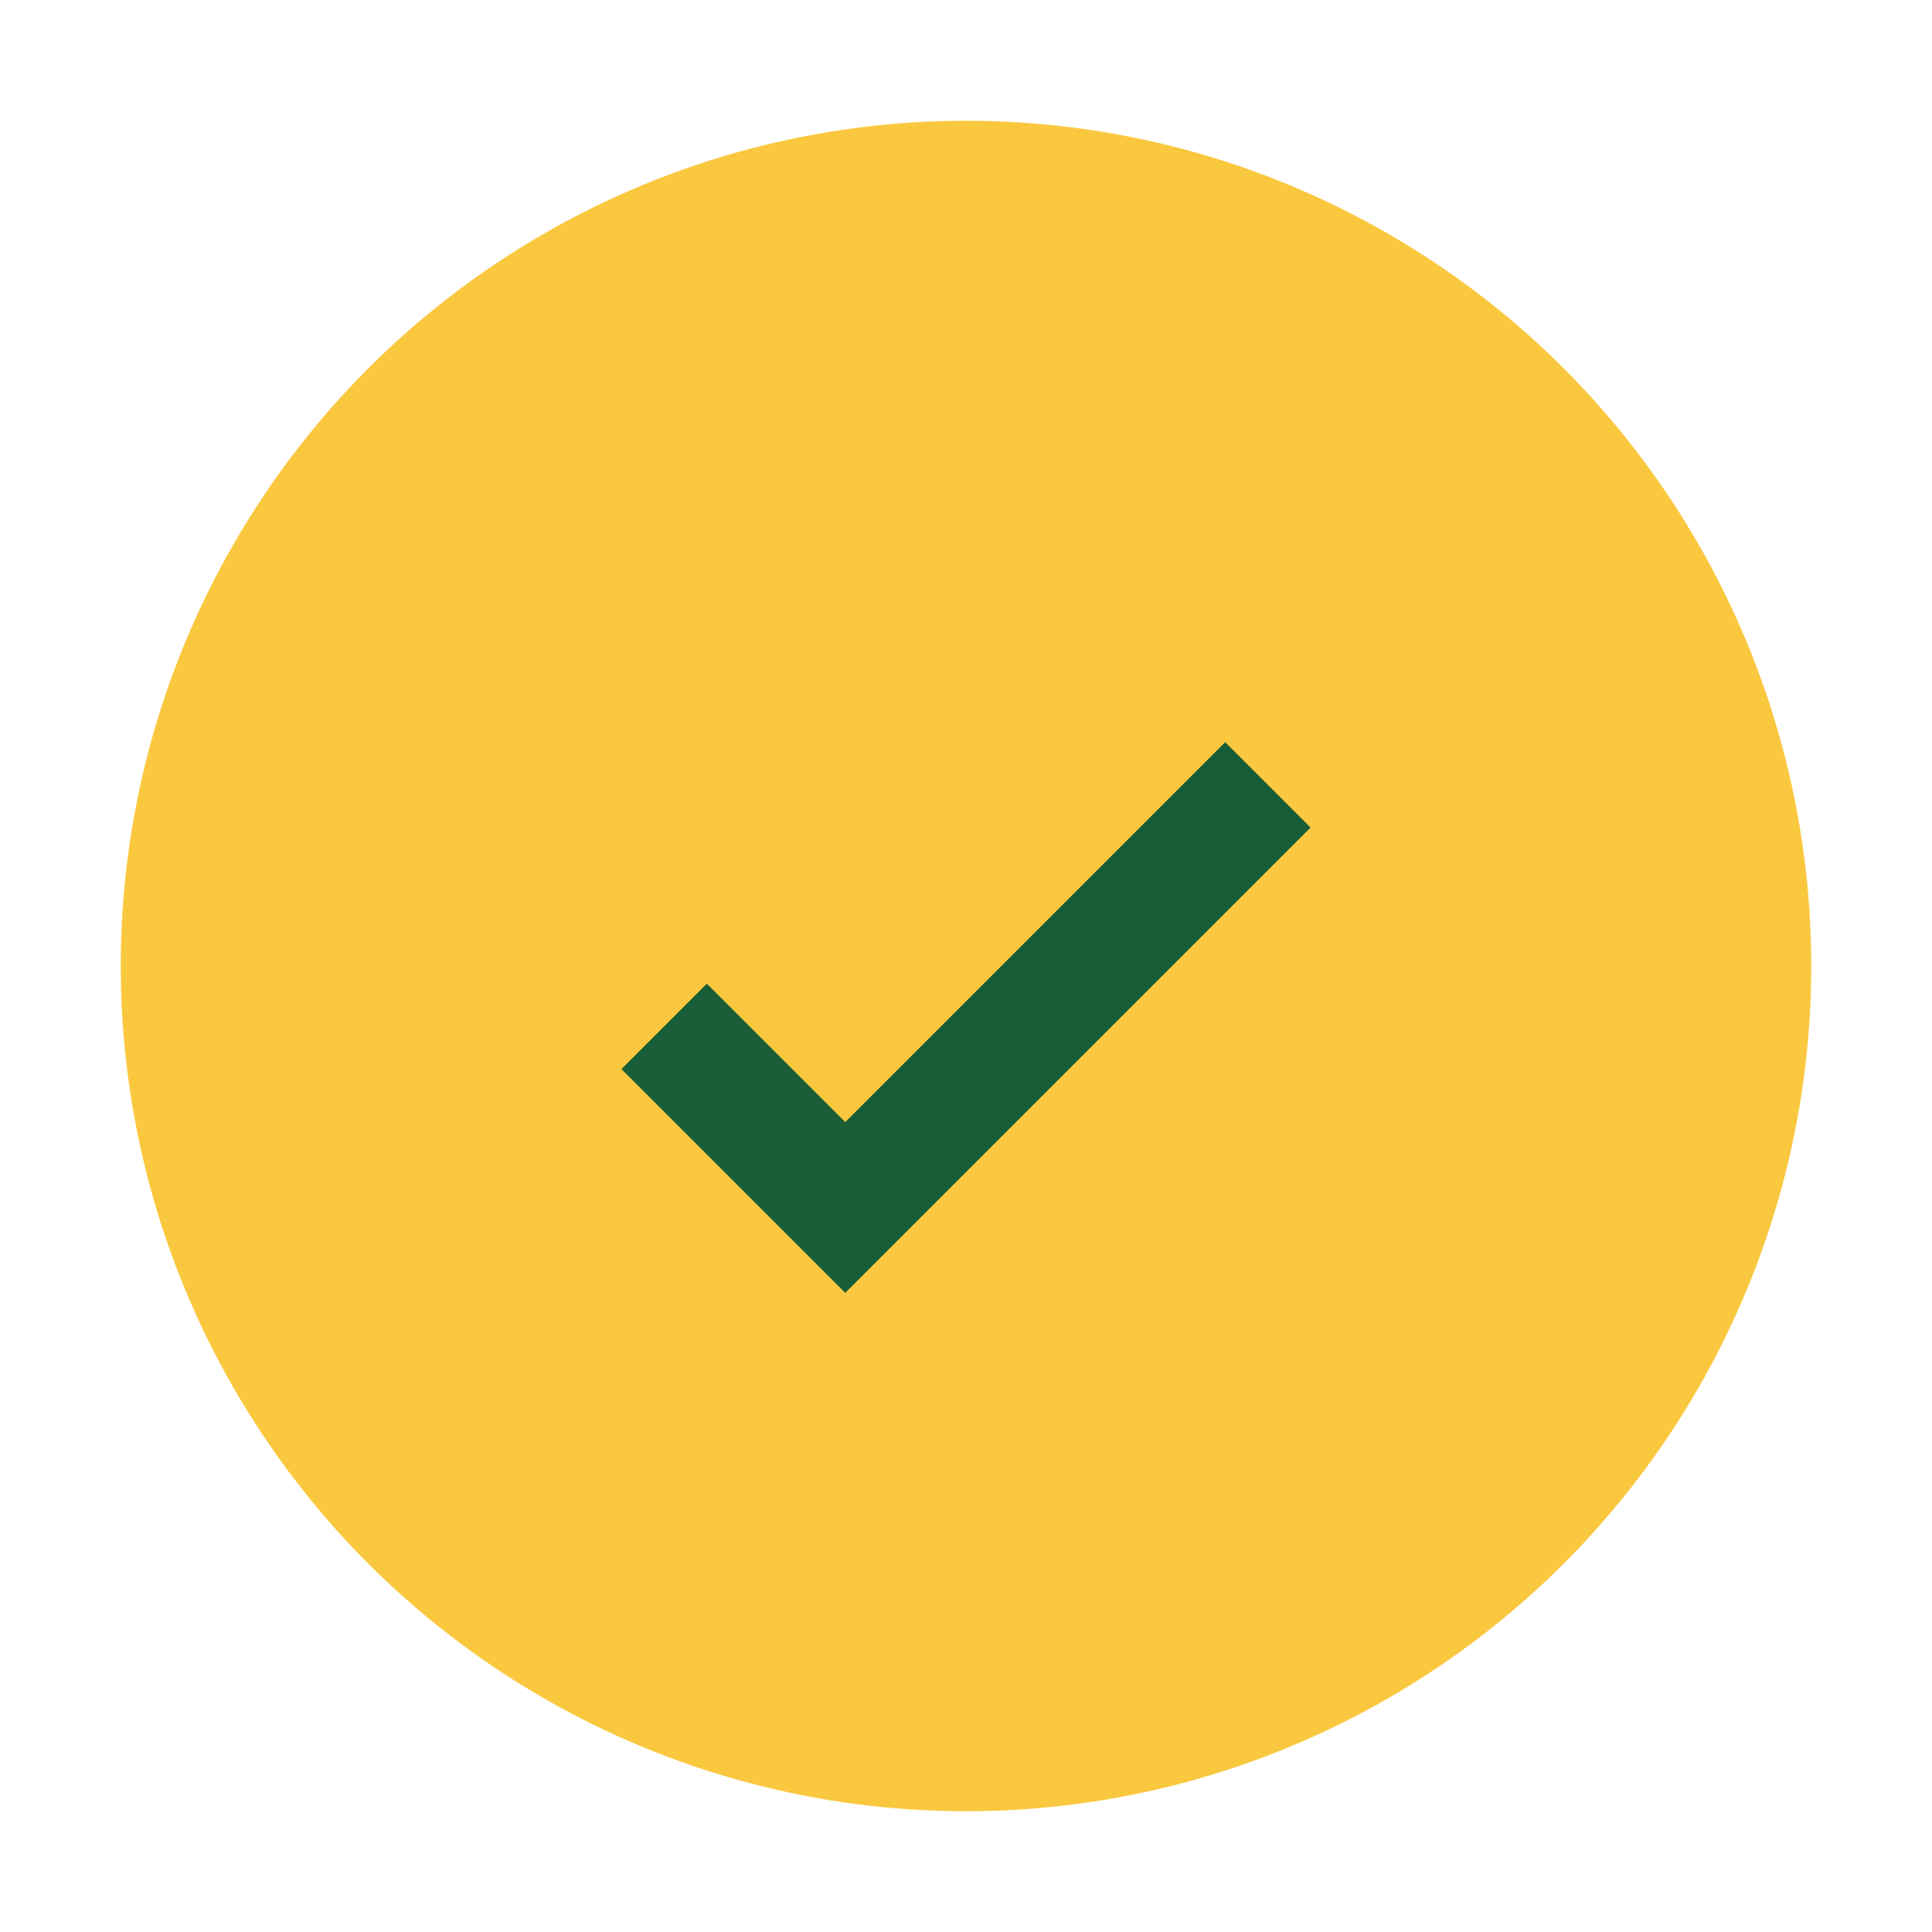
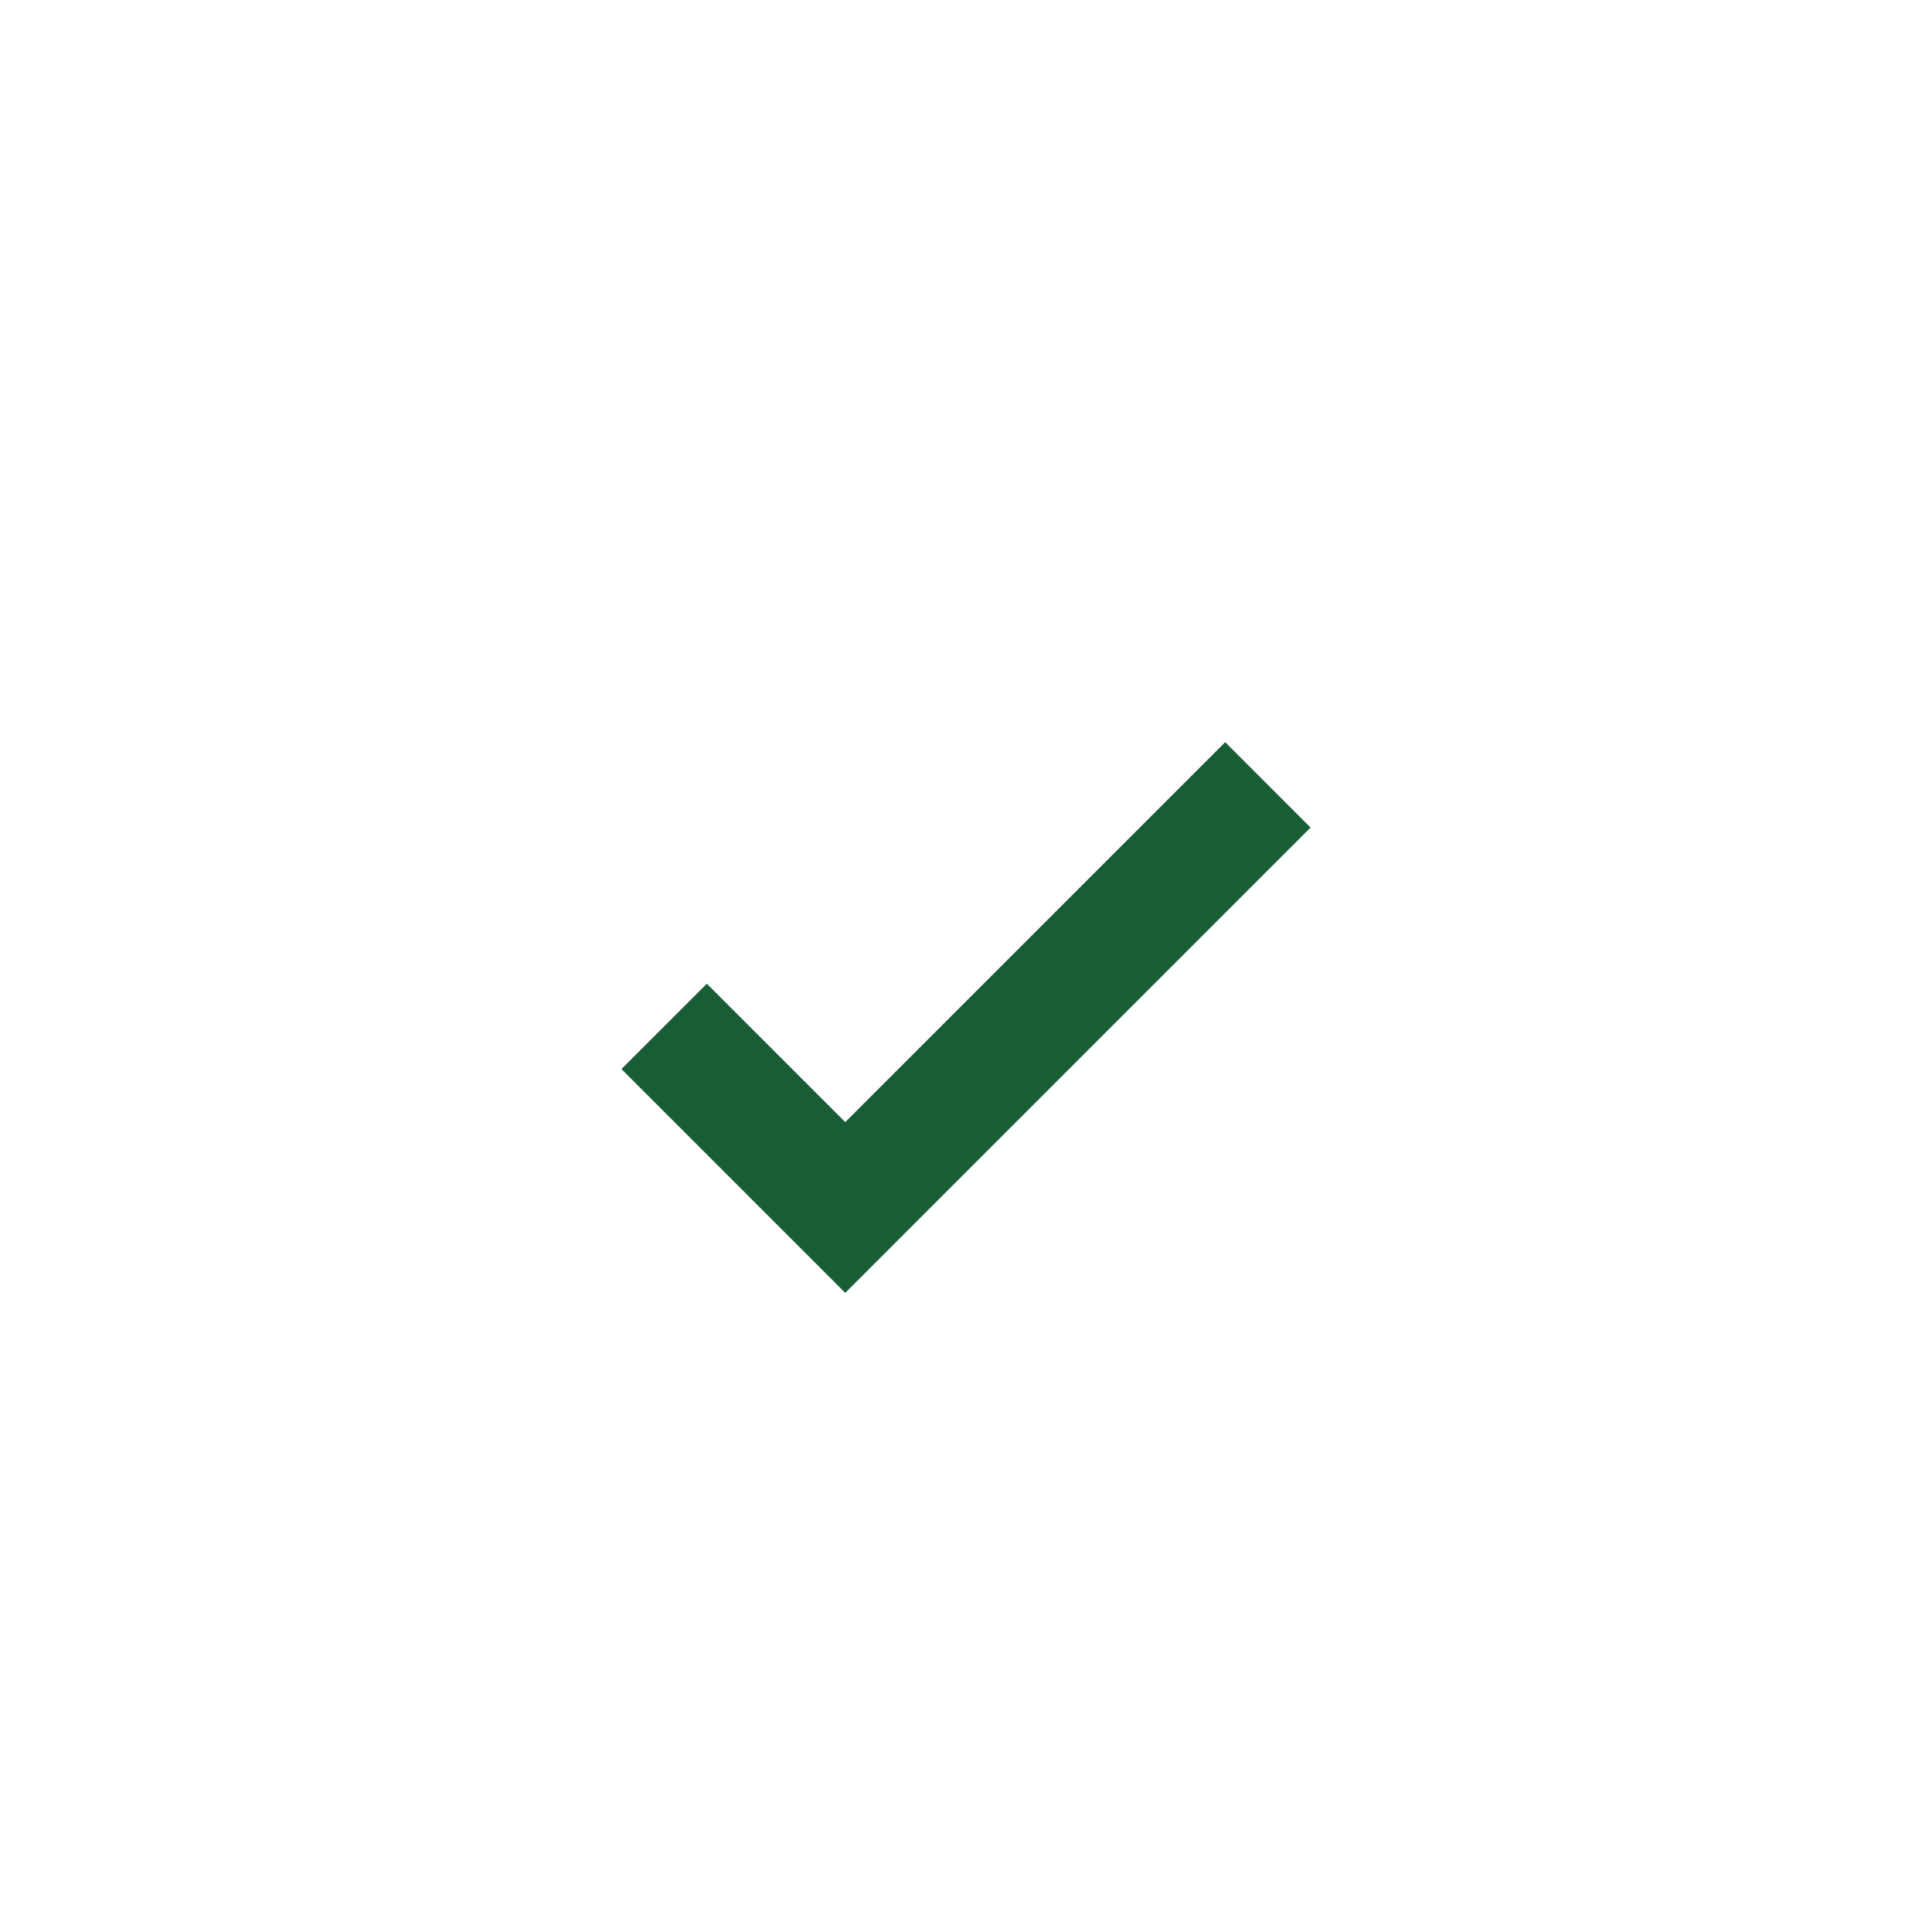
<svg xmlns="http://www.w3.org/2000/svg" width="32" height="32" viewBox="0 0 32 32">
-   <circle cx="16" cy="16" r="14" fill="#FAC83F" />
  <path d="M11 17l3 3 7-7" stroke="#185D36" stroke-width="2" fill="none" />
</svg>